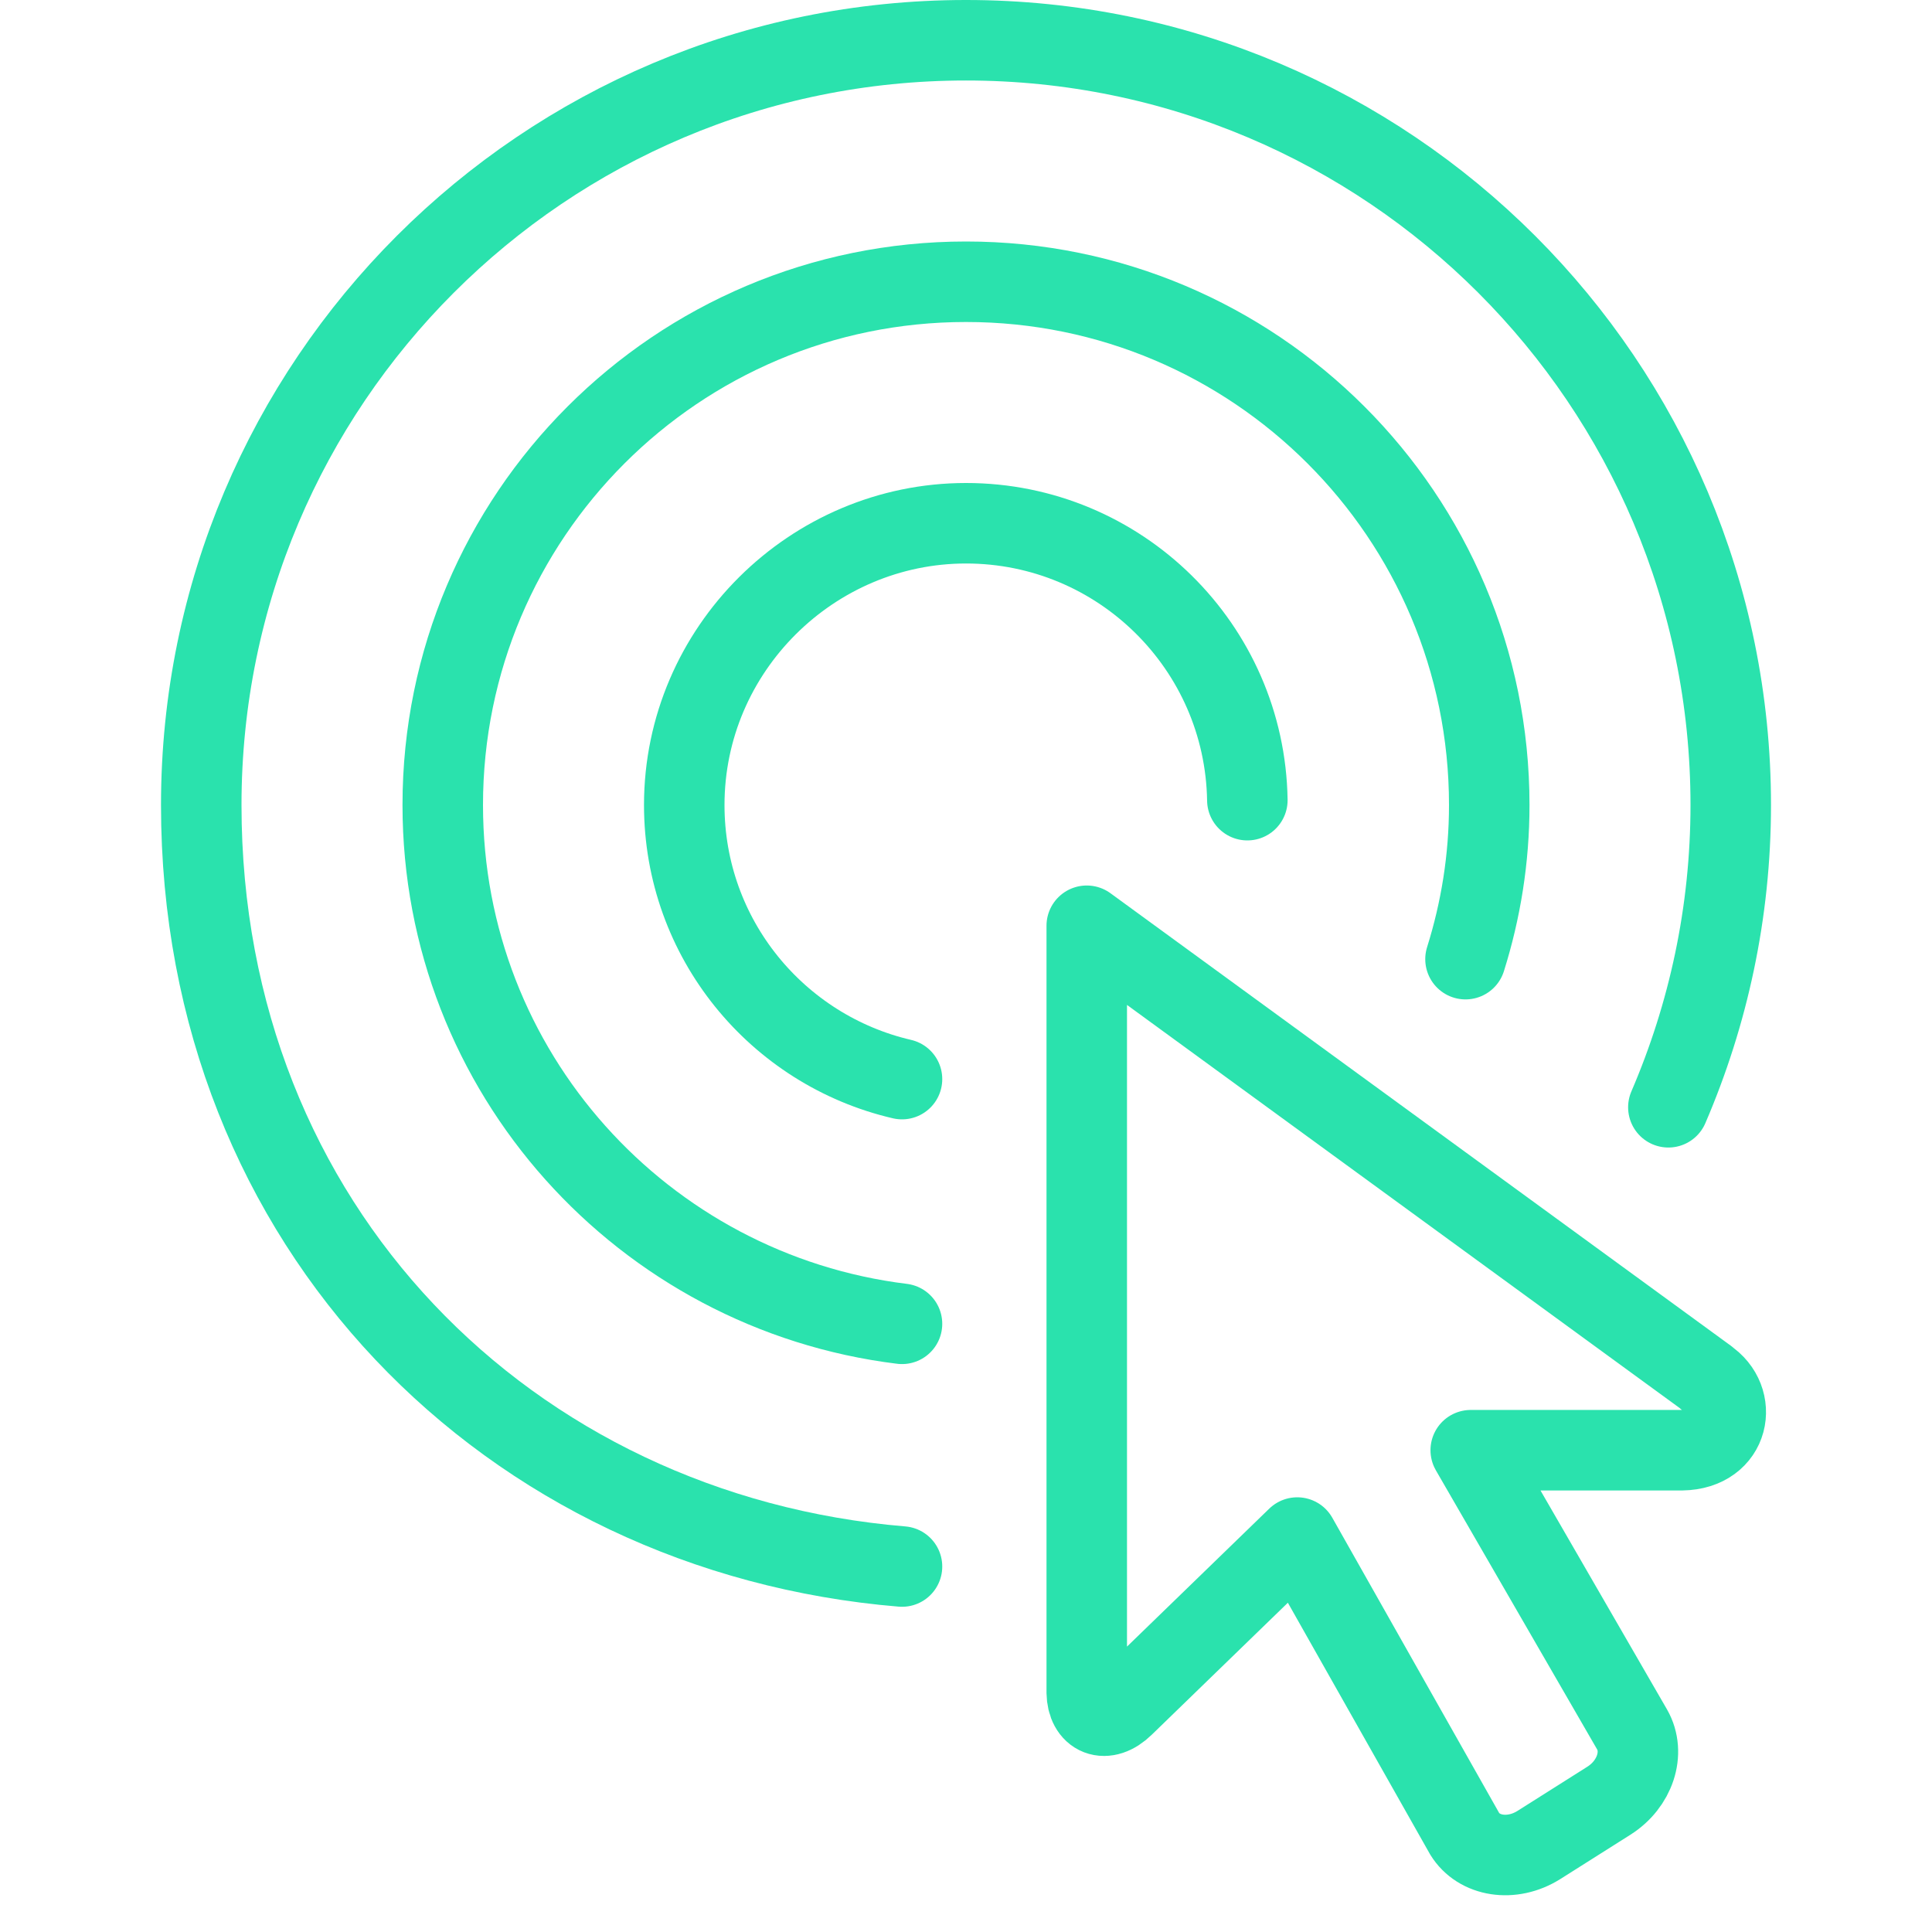
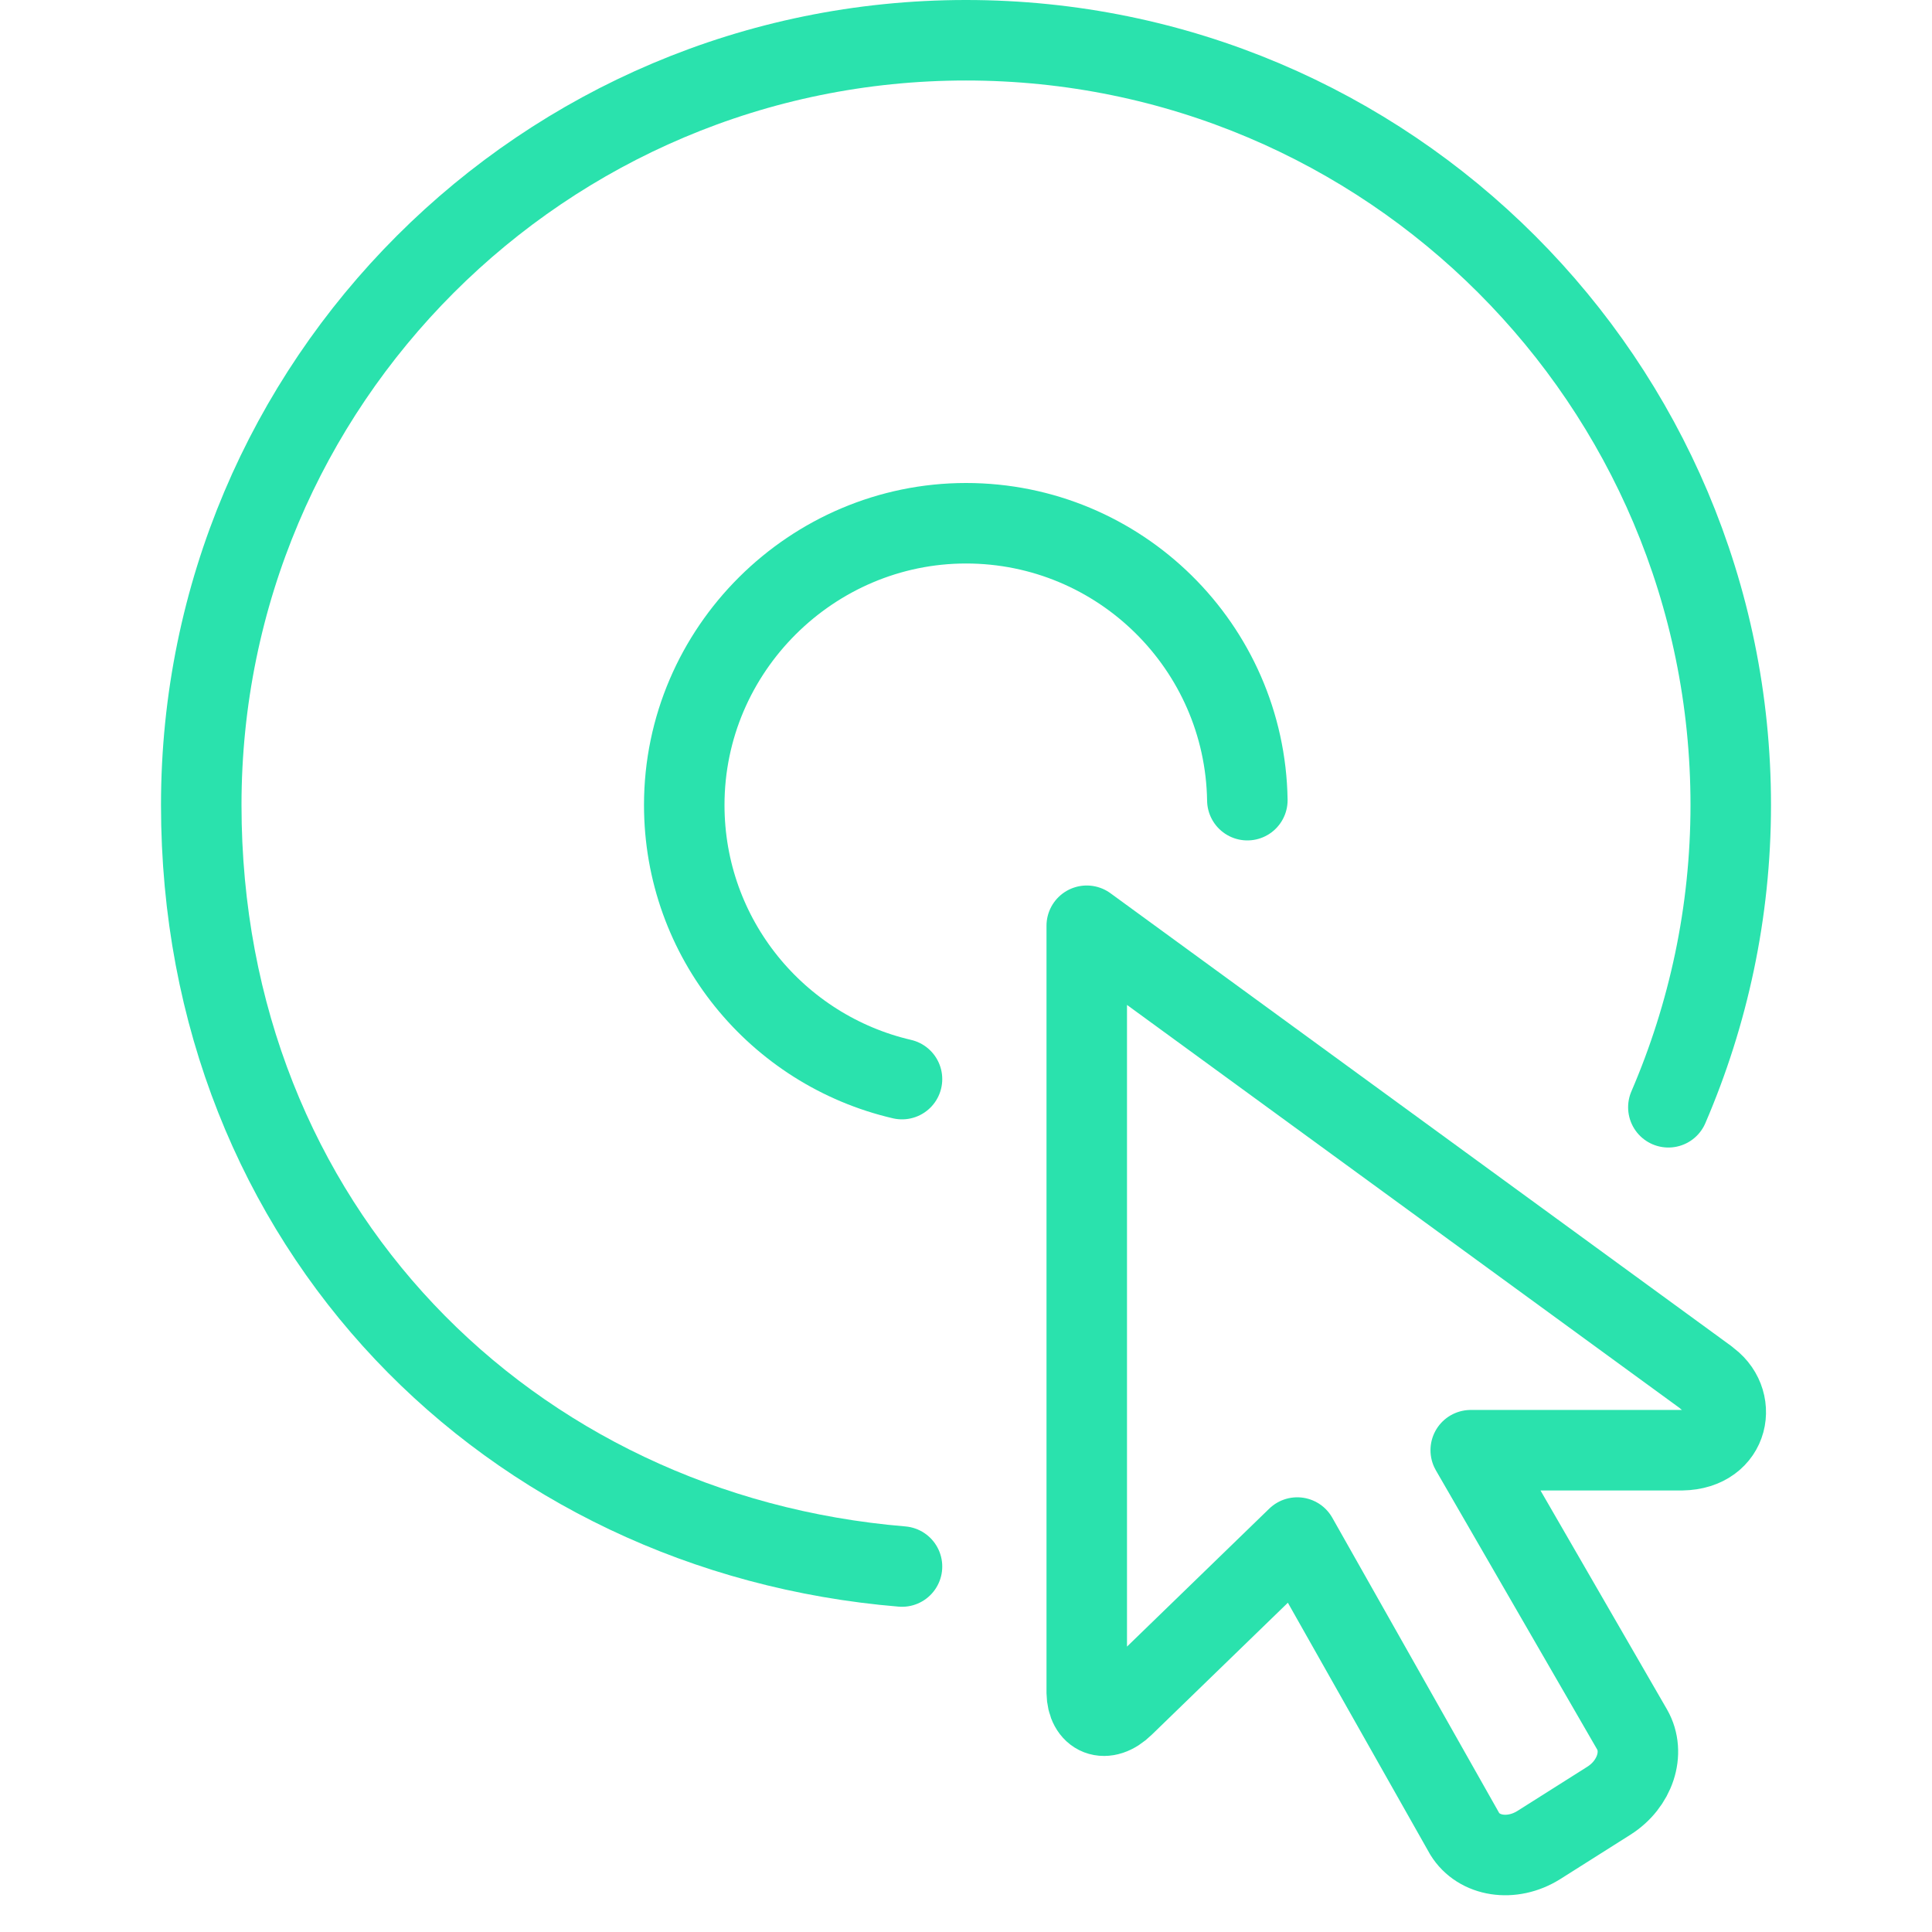
<svg xmlns="http://www.w3.org/2000/svg" width="48" height="48" viewBox="0 0 48 48" fill="none">
  <path d="M41.45 27.51C42.44 25.21 43 22.67 43 20C43 9.51 34.49 1 24 1C13.51 1 5 9.51 5 20C5 30.49 12.66 38.11 22.41 38.92" stroke="#2AE2AD" stroke-width="2" stroke-linecap="round" stroke-linejoin="round" />
-   <path d="M22.41 32.89C15.98 32.1 11 26.64 11 20C11 12.82 16.82 7 24 7C31.18 7 37 12.82 37 20C37 21.34 36.79 22.62 36.41 23.83" stroke="#2AE2AD" stroke-width="2" stroke-linecap="round" stroke-linejoin="round" />
  <path d="M30.99 19.88C30.93 16.07 27.82 13 24 13C20.18 13 17 16.13 17 20C17 23.32 19.31 26.09 22.41 26.81" stroke="#2AE2AD" stroke-width="2" stroke-linecap="round" stroke-linejoin="round" />
  <path d="M42.41 34.24L27 23V42.05C27.01 42.63 27.46 42.83 27.92 42.38L32.23 38.2L36.39 45.56C36.74 46.13 37.56 46.26 38.23 45.84L39.97 44.74C40.62 44.33 40.88 43.55 40.55 42.97L36.54 36.03H41.79C42.99 36.01 43.2 34.76 42.4 34.24H42.41Z" stroke="#2AE2AD" stroke-width="2" stroke-linecap="round" stroke-linejoin="round" />
</svg>